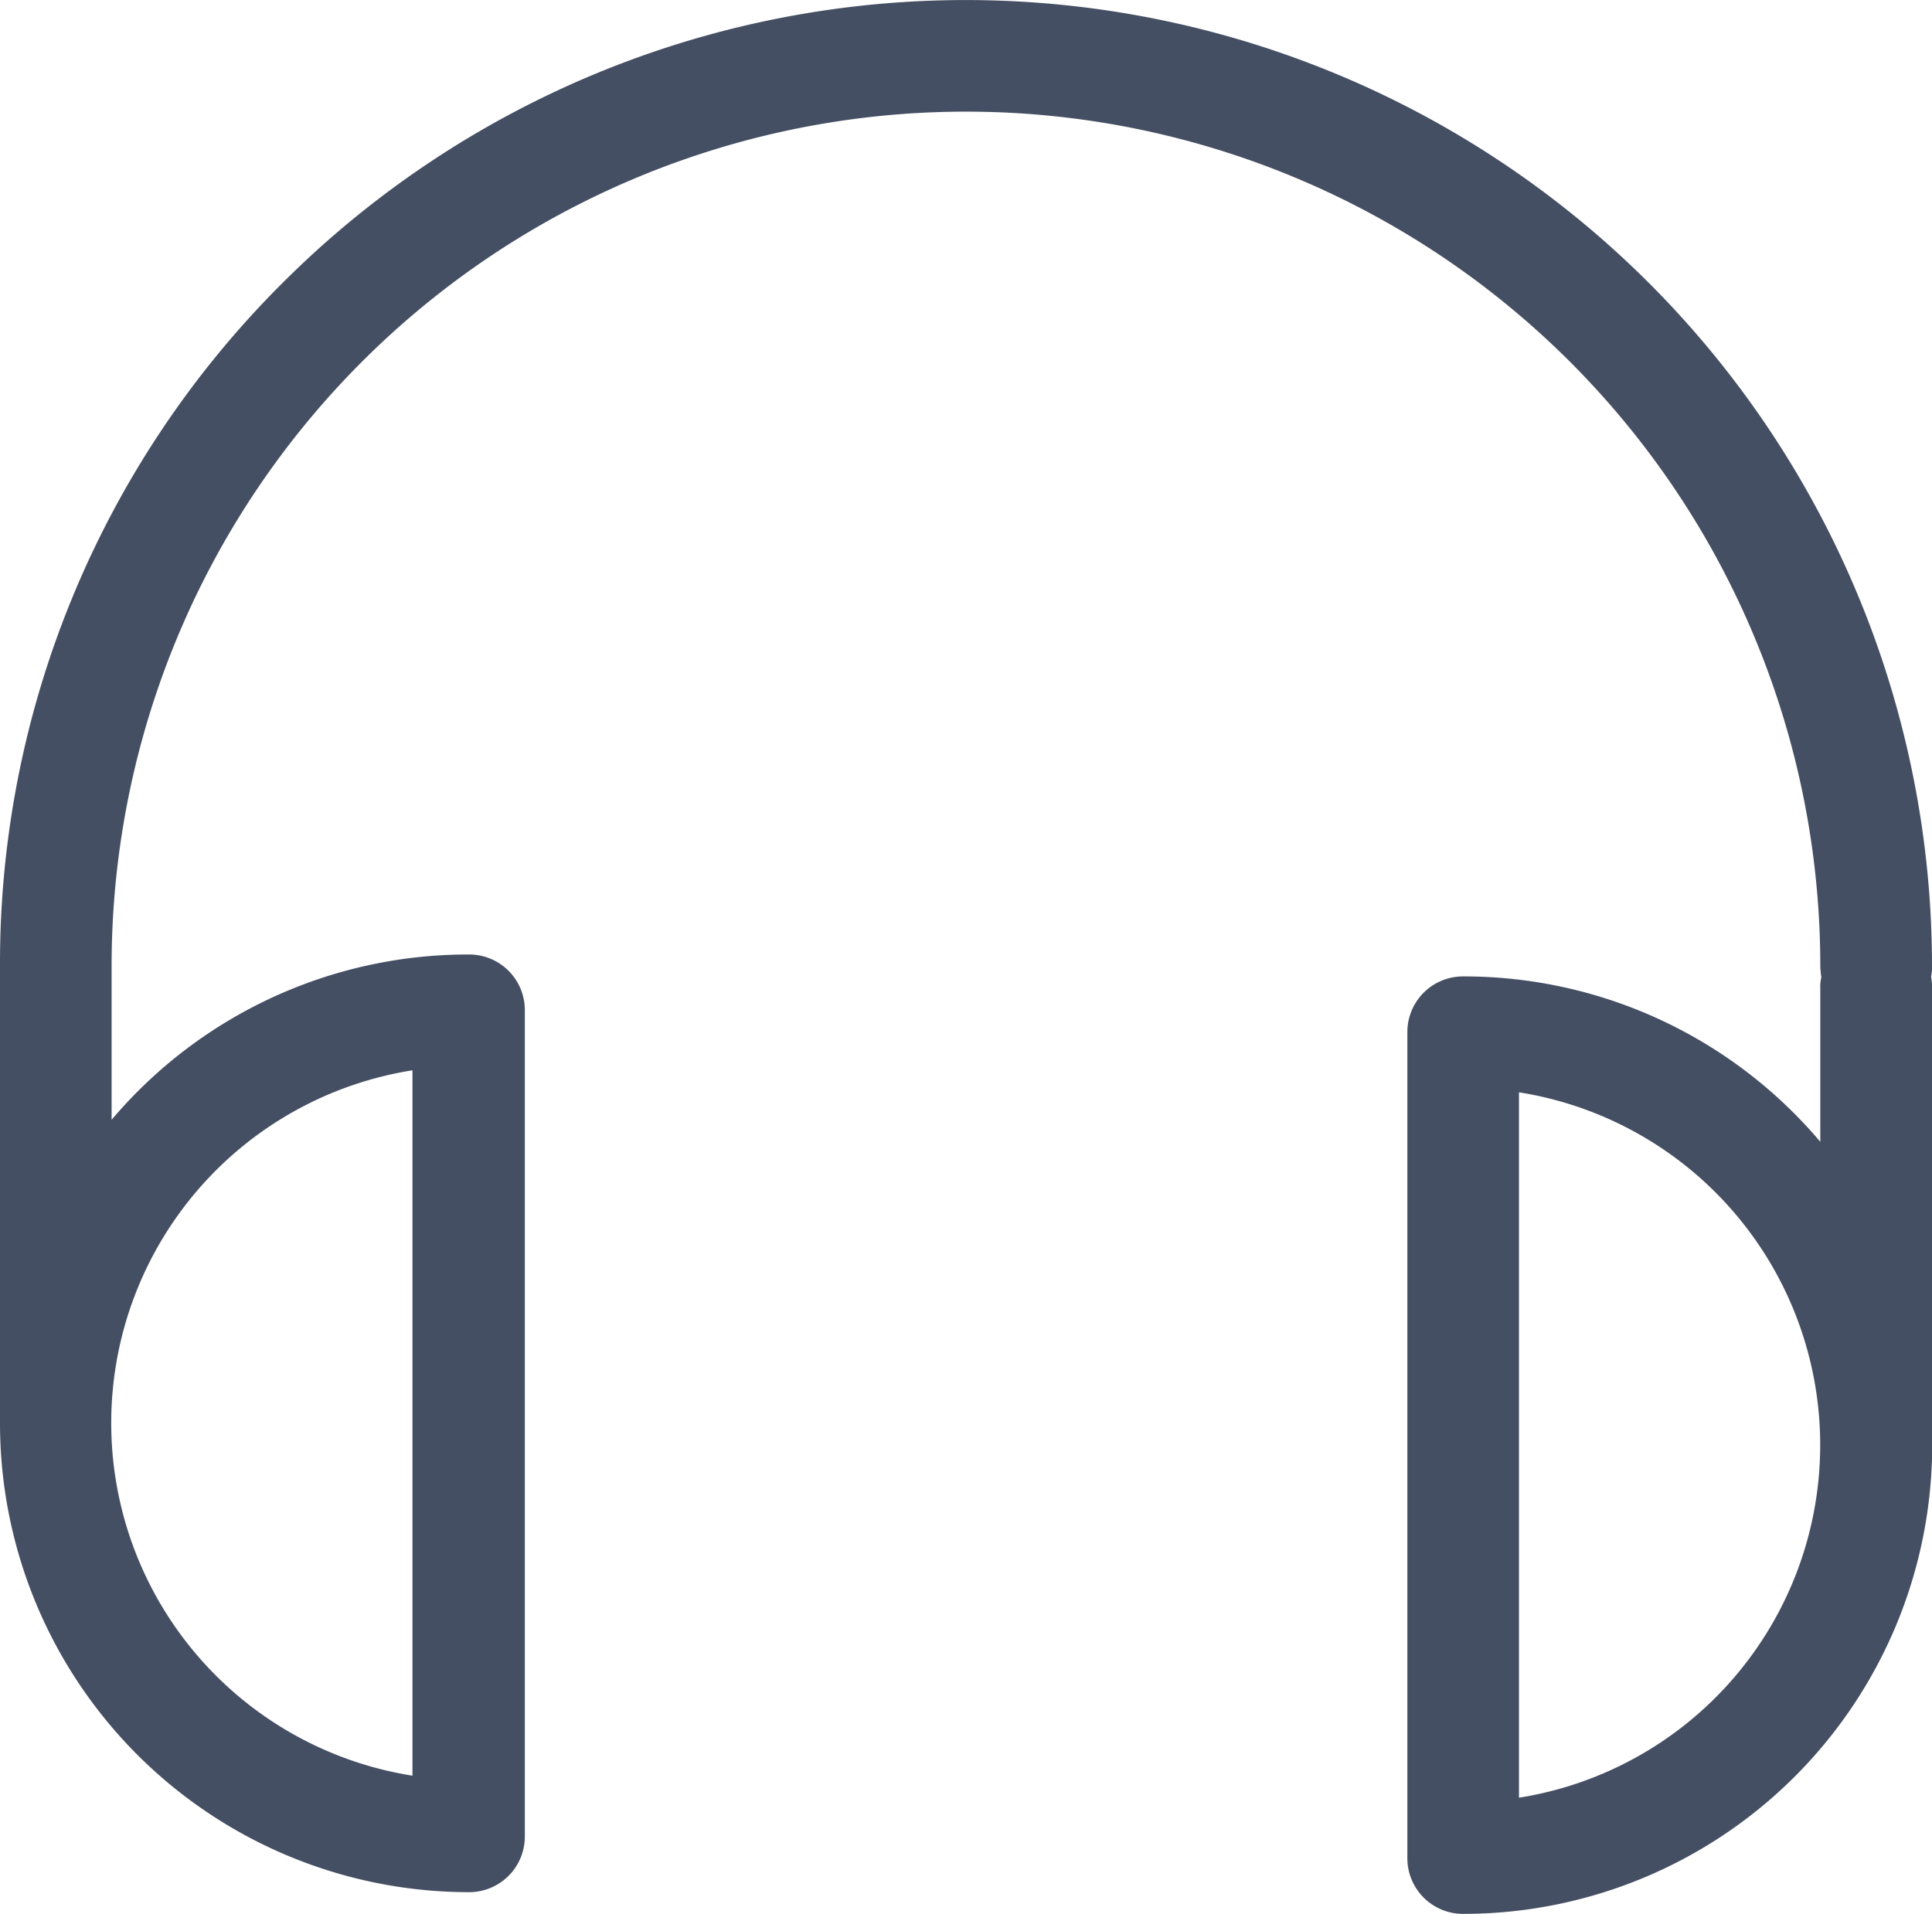
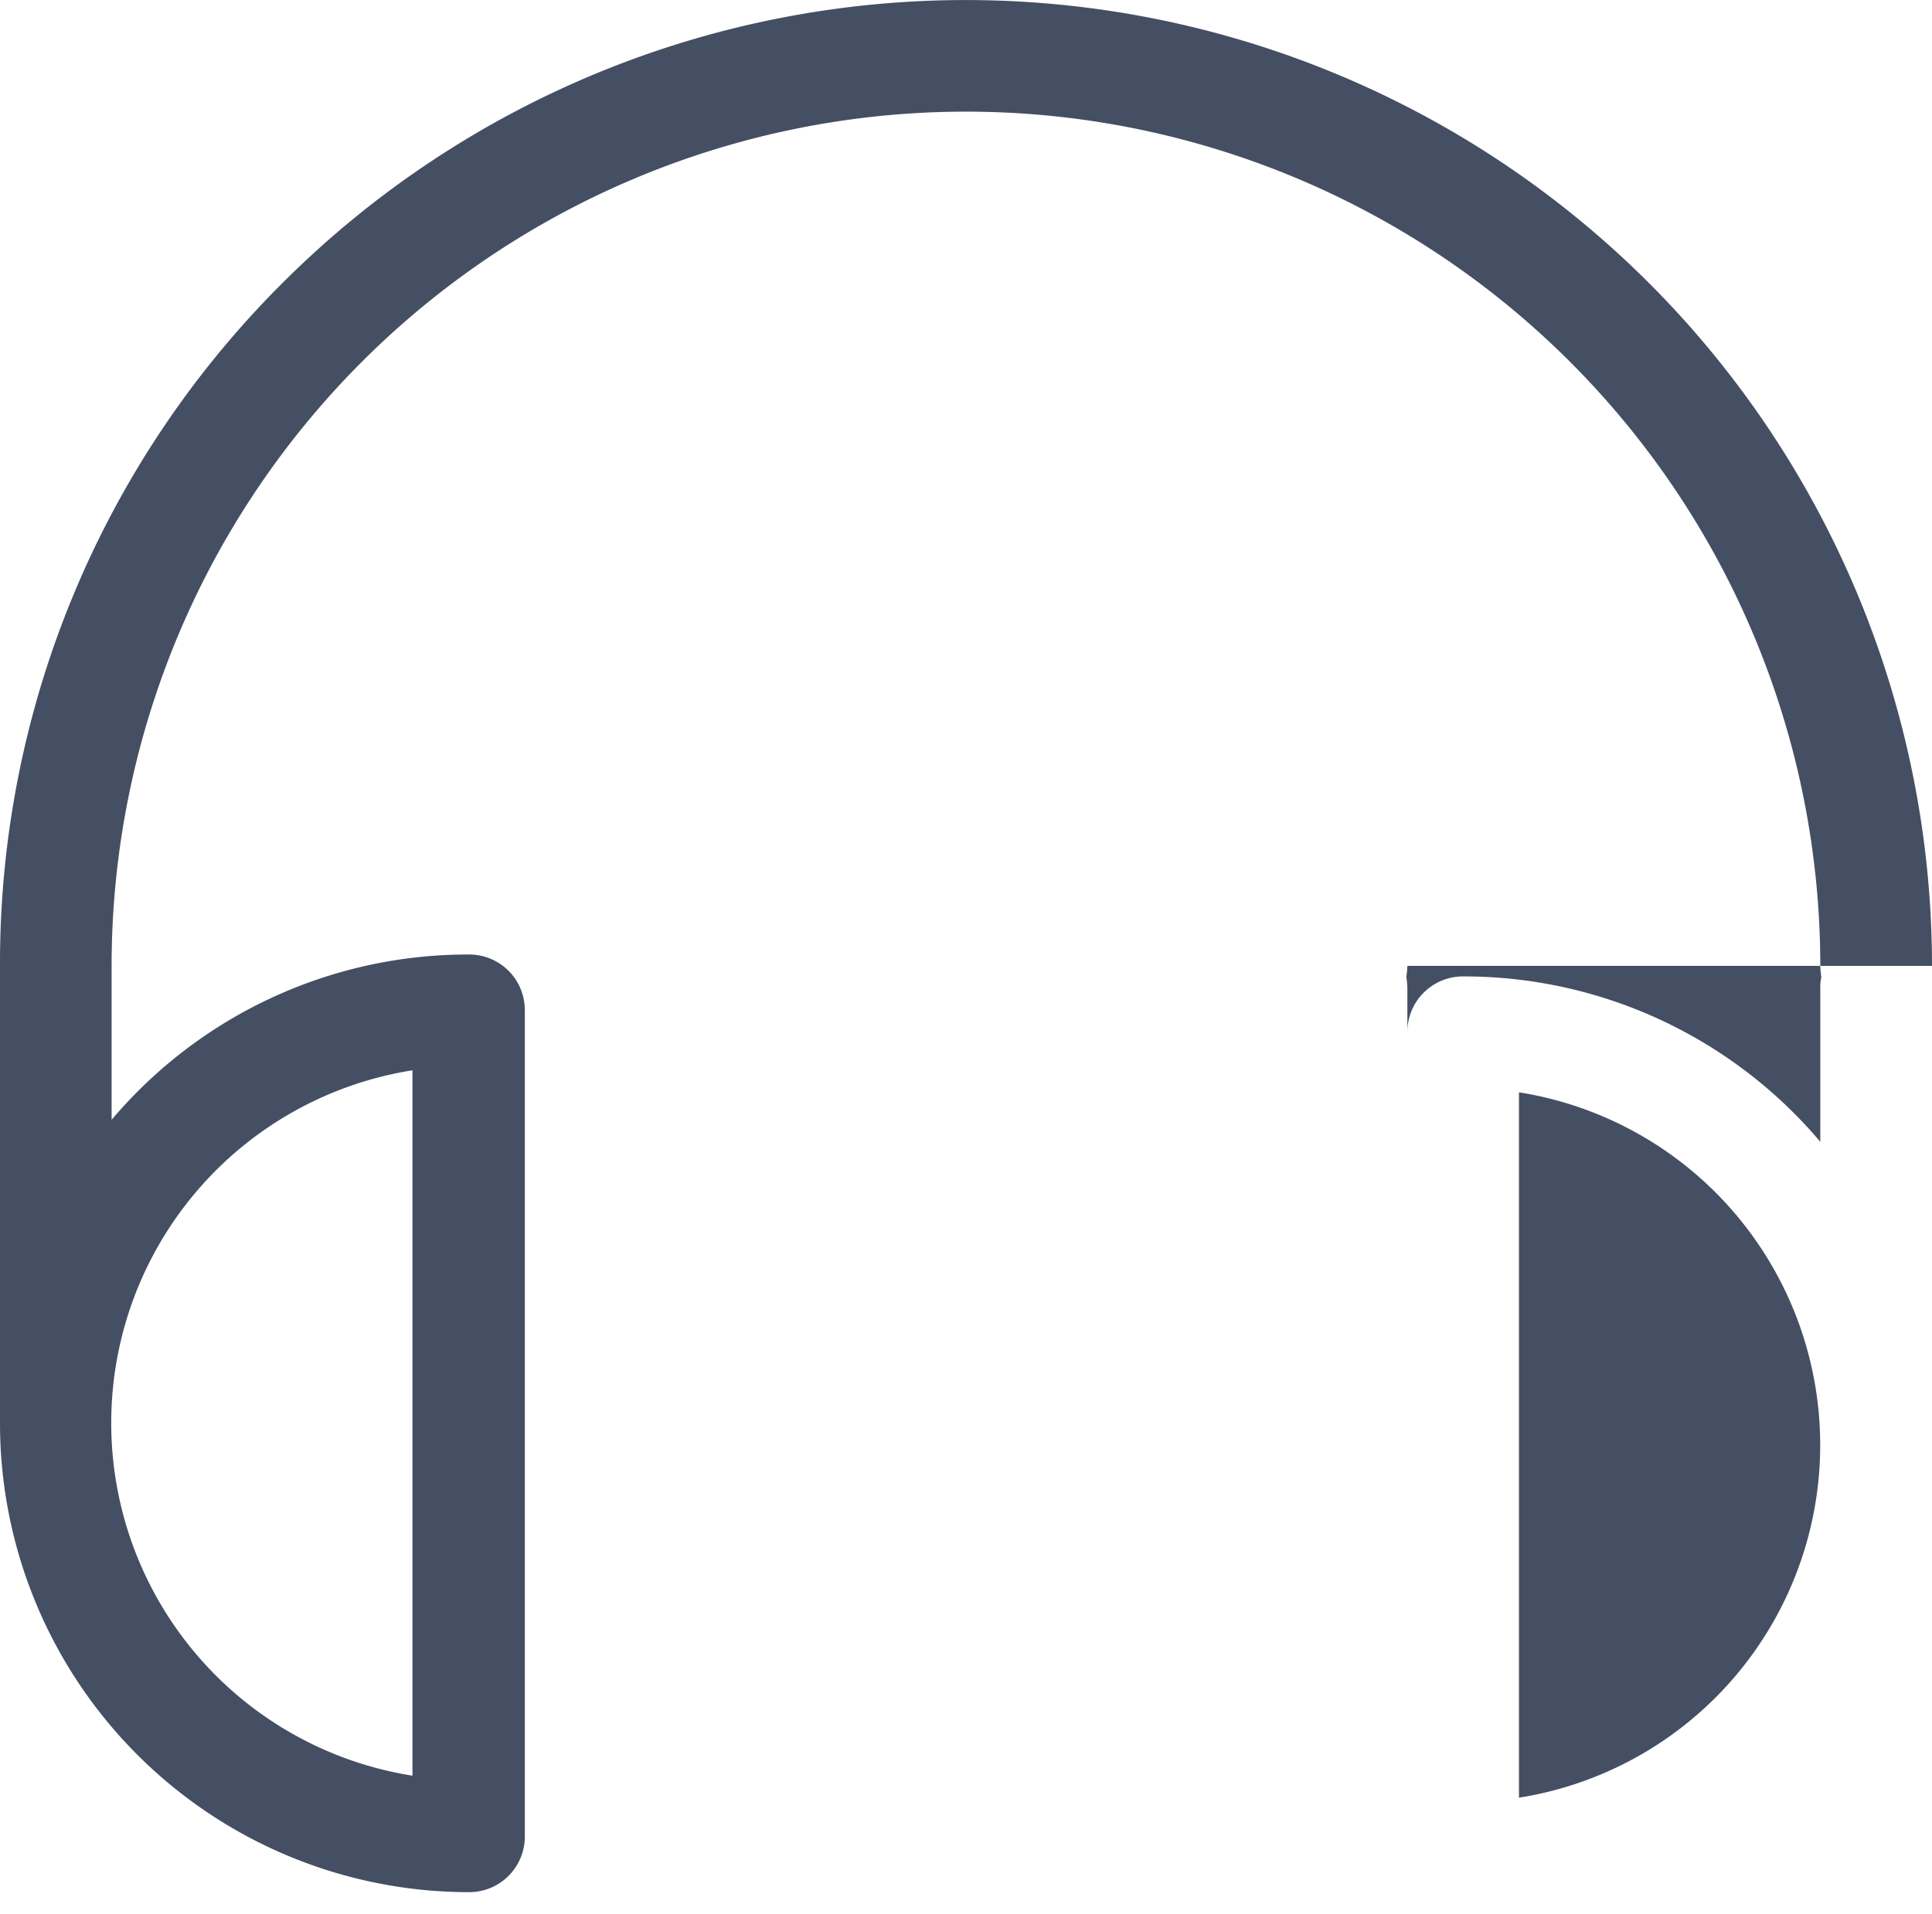
<svg xmlns="http://www.w3.org/2000/svg" id="Group_2246" data-name="Group 2246" width="20.184" height="20" viewBox="0 0 20.184 20">
-   <path id="Path_179" data-name="Path 179" d="M20.184,10.092A10.095,10.095,0,0,0,2.954,2.954,10.031,10.031,0,0,0,0,10.092V14.87a4.9,4.9,0,0,0,4.9,4.9.581.581,0,0,0,.583-.583V10.556A.581.581,0,0,0,4.9,9.973,4.875,4.875,0,0,0,1.166,11.7V10.092a8.925,8.925,0,1,1,17.851,0,.97.97,0,0,0,.011.119.424.424,0,0,0-.011.119v1.6a4.875,4.875,0,0,0-3.731-1.728.581.581,0,0,0-.583.583v8.629a.581.581,0,0,0,.583.583,4.9,4.9,0,0,0,4.9-4.9V10.324a.97.97,0,0,0-.011-.119.806.806,0,0,0,.011-.113ZM4.309,11.183v7.37a3.731,3.731,0,0,1,0-7.37Zm11.56,7.6v-7.37a3.731,3.731,0,0,1,0,7.37Zm0,0" transform="translate(0 0)" fill="#454f63" />
+   <path id="Path_179" data-name="Path 179" d="M20.184,10.092A10.095,10.095,0,0,0,2.954,2.954,10.031,10.031,0,0,0,0,10.092V14.87a4.9,4.9,0,0,0,4.9,4.9.581.581,0,0,0,.583-.583V10.556A.581.581,0,0,0,4.9,9.973,4.875,4.875,0,0,0,1.166,11.7V10.092a8.925,8.925,0,1,1,17.851,0,.97.97,0,0,0,.011.119.424.424,0,0,0-.011.119v1.6a4.875,4.875,0,0,0-3.731-1.728.581.581,0,0,0-.583.583v8.629V10.324a.97.97,0,0,0-.011-.119.806.806,0,0,0,.011-.113ZM4.309,11.183v7.37a3.731,3.731,0,0,1,0-7.37Zm11.56,7.6v-7.37a3.731,3.731,0,0,1,0,7.37Zm0,0" transform="translate(0 0)" fill="#454f63" />
</svg>